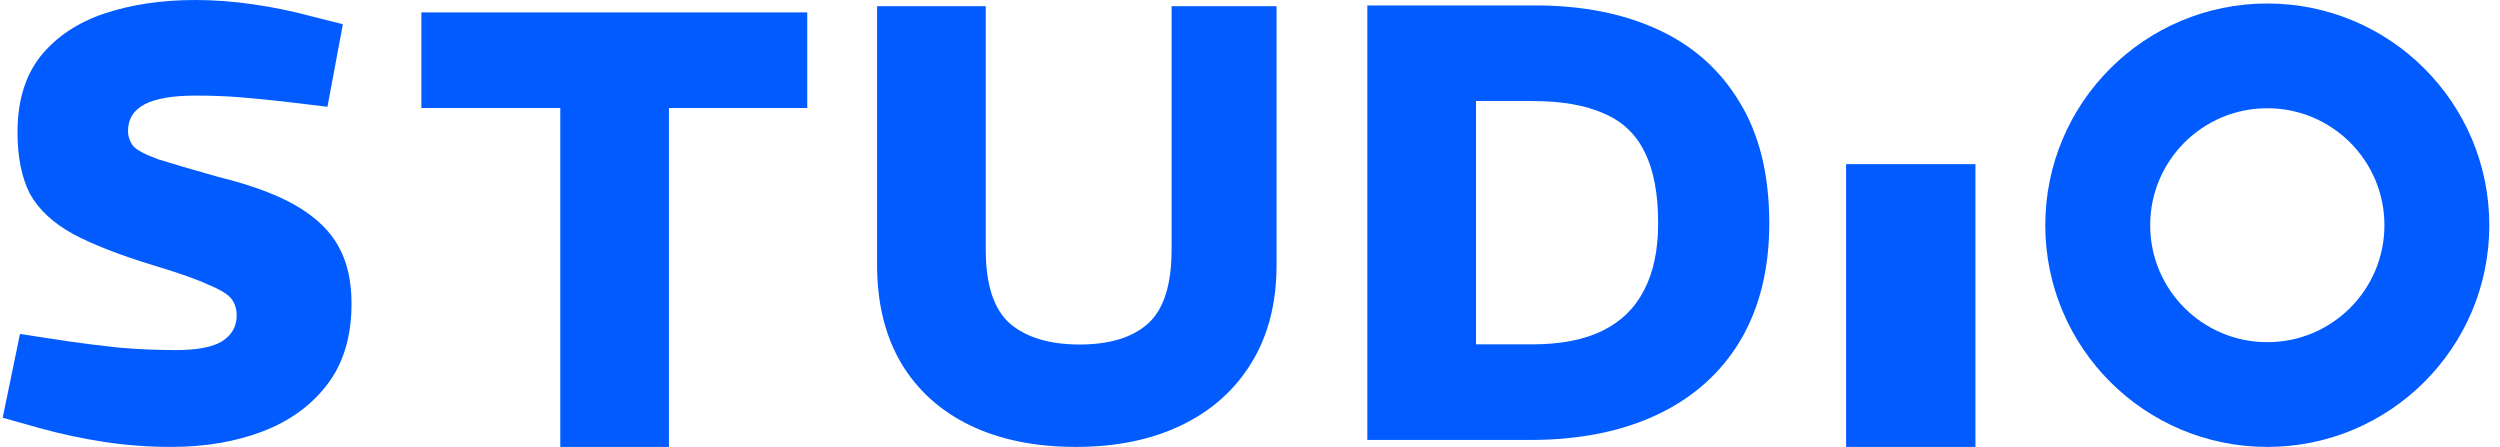
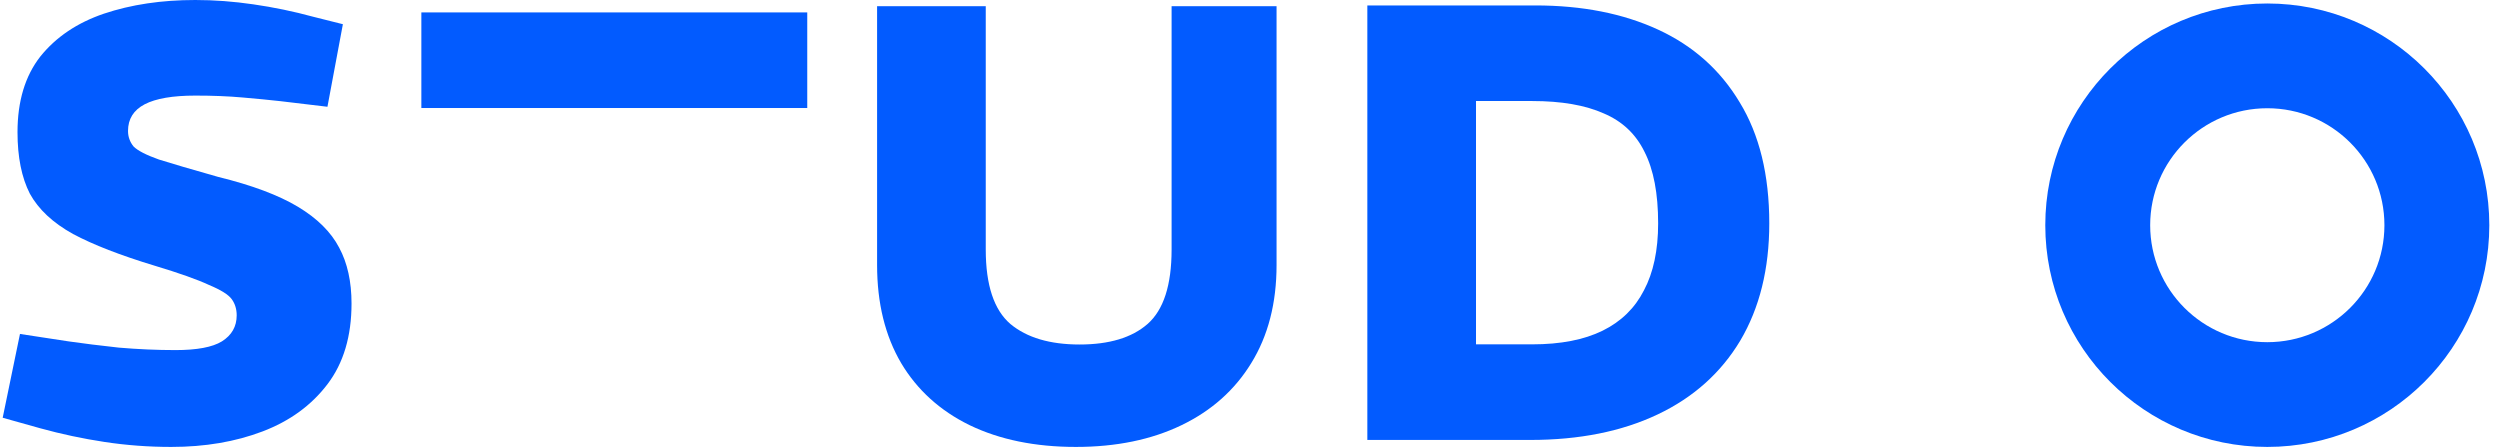
<svg xmlns="http://www.w3.org/2000/svg" width="358" height="64" viewBox="0 0 358 64" fill="none">
  <path d="M24.522 64C21.28 64 18.097 63.763 14.973 63.289C11.849 62.815 8.784 62.163 5.778 61.333L0.385 59.822L2.86 47.822L9.845 48.889C11.908 49.185 14.295 49.481 17.007 49.778C19.777 50.015 22.488 50.133 25.141 50.133C28.206 50.133 30.416 49.718 31.772 48.889C33.187 48 33.894 46.756 33.894 45.156C33.894 44.267 33.658 43.496 33.187 42.844C32.715 42.193 31.625 41.511 29.915 40.8C28.265 40.03 25.671 39.111 22.135 38.044C17.242 36.563 13.352 35.052 10.464 33.511C7.576 31.911 5.513 29.985 4.275 27.733C3.096 25.422 2.507 22.489 2.507 18.933C2.507 14.489 3.597 10.874 5.778 8.089C8.018 5.304 11.053 3.259 14.885 1.956C18.775 0.652 23.137 0 27.97 0C30.682 0 33.452 0.207 36.281 0.622C39.169 1.037 42.028 1.63 44.857 2.4L49.101 3.467L46.891 15.289L40.172 14.489C38.58 14.311 36.753 14.133 34.69 13.956C32.686 13.778 30.446 13.689 27.97 13.689C24.728 13.689 22.312 14.104 20.72 14.933C19.129 15.763 18.333 17.037 18.333 18.756C18.333 19.585 18.598 20.326 19.129 20.978C19.718 21.57 20.927 22.193 22.754 22.844C24.64 23.437 27.469 24.267 31.242 25.333C36.075 26.518 39.877 27.941 42.647 29.6C45.417 31.259 47.392 33.215 48.571 35.467C49.75 37.659 50.339 40.326 50.339 43.467C50.339 48.148 49.19 52 46.891 55.022C44.592 58.044 41.498 60.296 37.607 61.778C33.717 63.259 29.355 64 24.522 64Z" fill="#025BFF" />
-   <path d="M80.233 64V15.467H60.339V1.778H115.599V15.467H95.794V64H80.233Z" fill="#025BFF" />
+   <path d="M80.233 64V15.467H60.339V1.778H115.599V15.467H95.794H80.233Z" fill="#025BFF" />
  <path d="M154.068 64C148.233 64 143.164 62.963 138.861 60.889C134.617 58.815 131.346 55.852 129.047 52C126.748 48.089 125.599 43.407 125.599 37.956V0.889H141.16V35.733C141.16 40.83 142.339 44.385 144.696 46.4C147.054 48.356 150.355 49.333 154.599 49.333C158.843 49.333 162.084 48.356 164.324 46.4C166.623 44.385 167.773 40.83 167.773 35.733V0.889H182.803V37.956C182.803 43.407 181.595 48.089 179.178 52C176.82 55.852 173.49 58.815 169.187 60.889C164.884 62.963 159.845 64 154.068 64Z" fill="#025BFF" />
  <path d="M195.803 63V0.778H219.852C226.571 0.778 232.436 1.933 237.446 4.245C242.456 6.556 246.347 10.022 249.117 14.645C251.946 19.267 253.361 25.044 253.361 31.978C253.361 38.496 251.976 44.096 249.205 48.778C246.435 53.4 242.486 56.926 237.358 59.356C232.23 61.785 226.158 63 219.144 63H195.803ZM211.364 49.311H219.409C223.477 49.311 226.836 48.659 229.489 47.356C232.141 46.052 234.116 44.126 235.413 41.578C236.768 39.03 237.446 35.83 237.446 31.978C237.446 27.711 236.798 24.304 235.501 21.756C234.263 19.207 232.318 17.37 229.666 16.244C227.013 15.059 223.594 14.467 219.409 14.467H211.364V49.311Z" fill="#025BFF" />
-   <path d="M282.885 64L264.361 64L264.361 23.5L282.885 23.5L282.885 64Z" fill="#025BFF" />
  <path fill-rule="evenodd" clip-rule="evenodd" d="M341.449 32.25C341.449 22.999 333.94 15.5 324.677 15.5C315.414 15.5 307.905 22.999 307.905 32.25C307.905 41.501 315.414 49 324.677 49C333.94 49 341.449 41.501 341.449 32.25ZM356.469 32.25C356.469 14.715 342.235 0.5 324.677 0.5C307.119 0.5 292.885 14.715 292.885 32.25C292.885 49.785 307.119 64 324.677 64C342.235 64 356.469 49.785 356.469 32.25Z" fill="#025BFF" />
</svg>